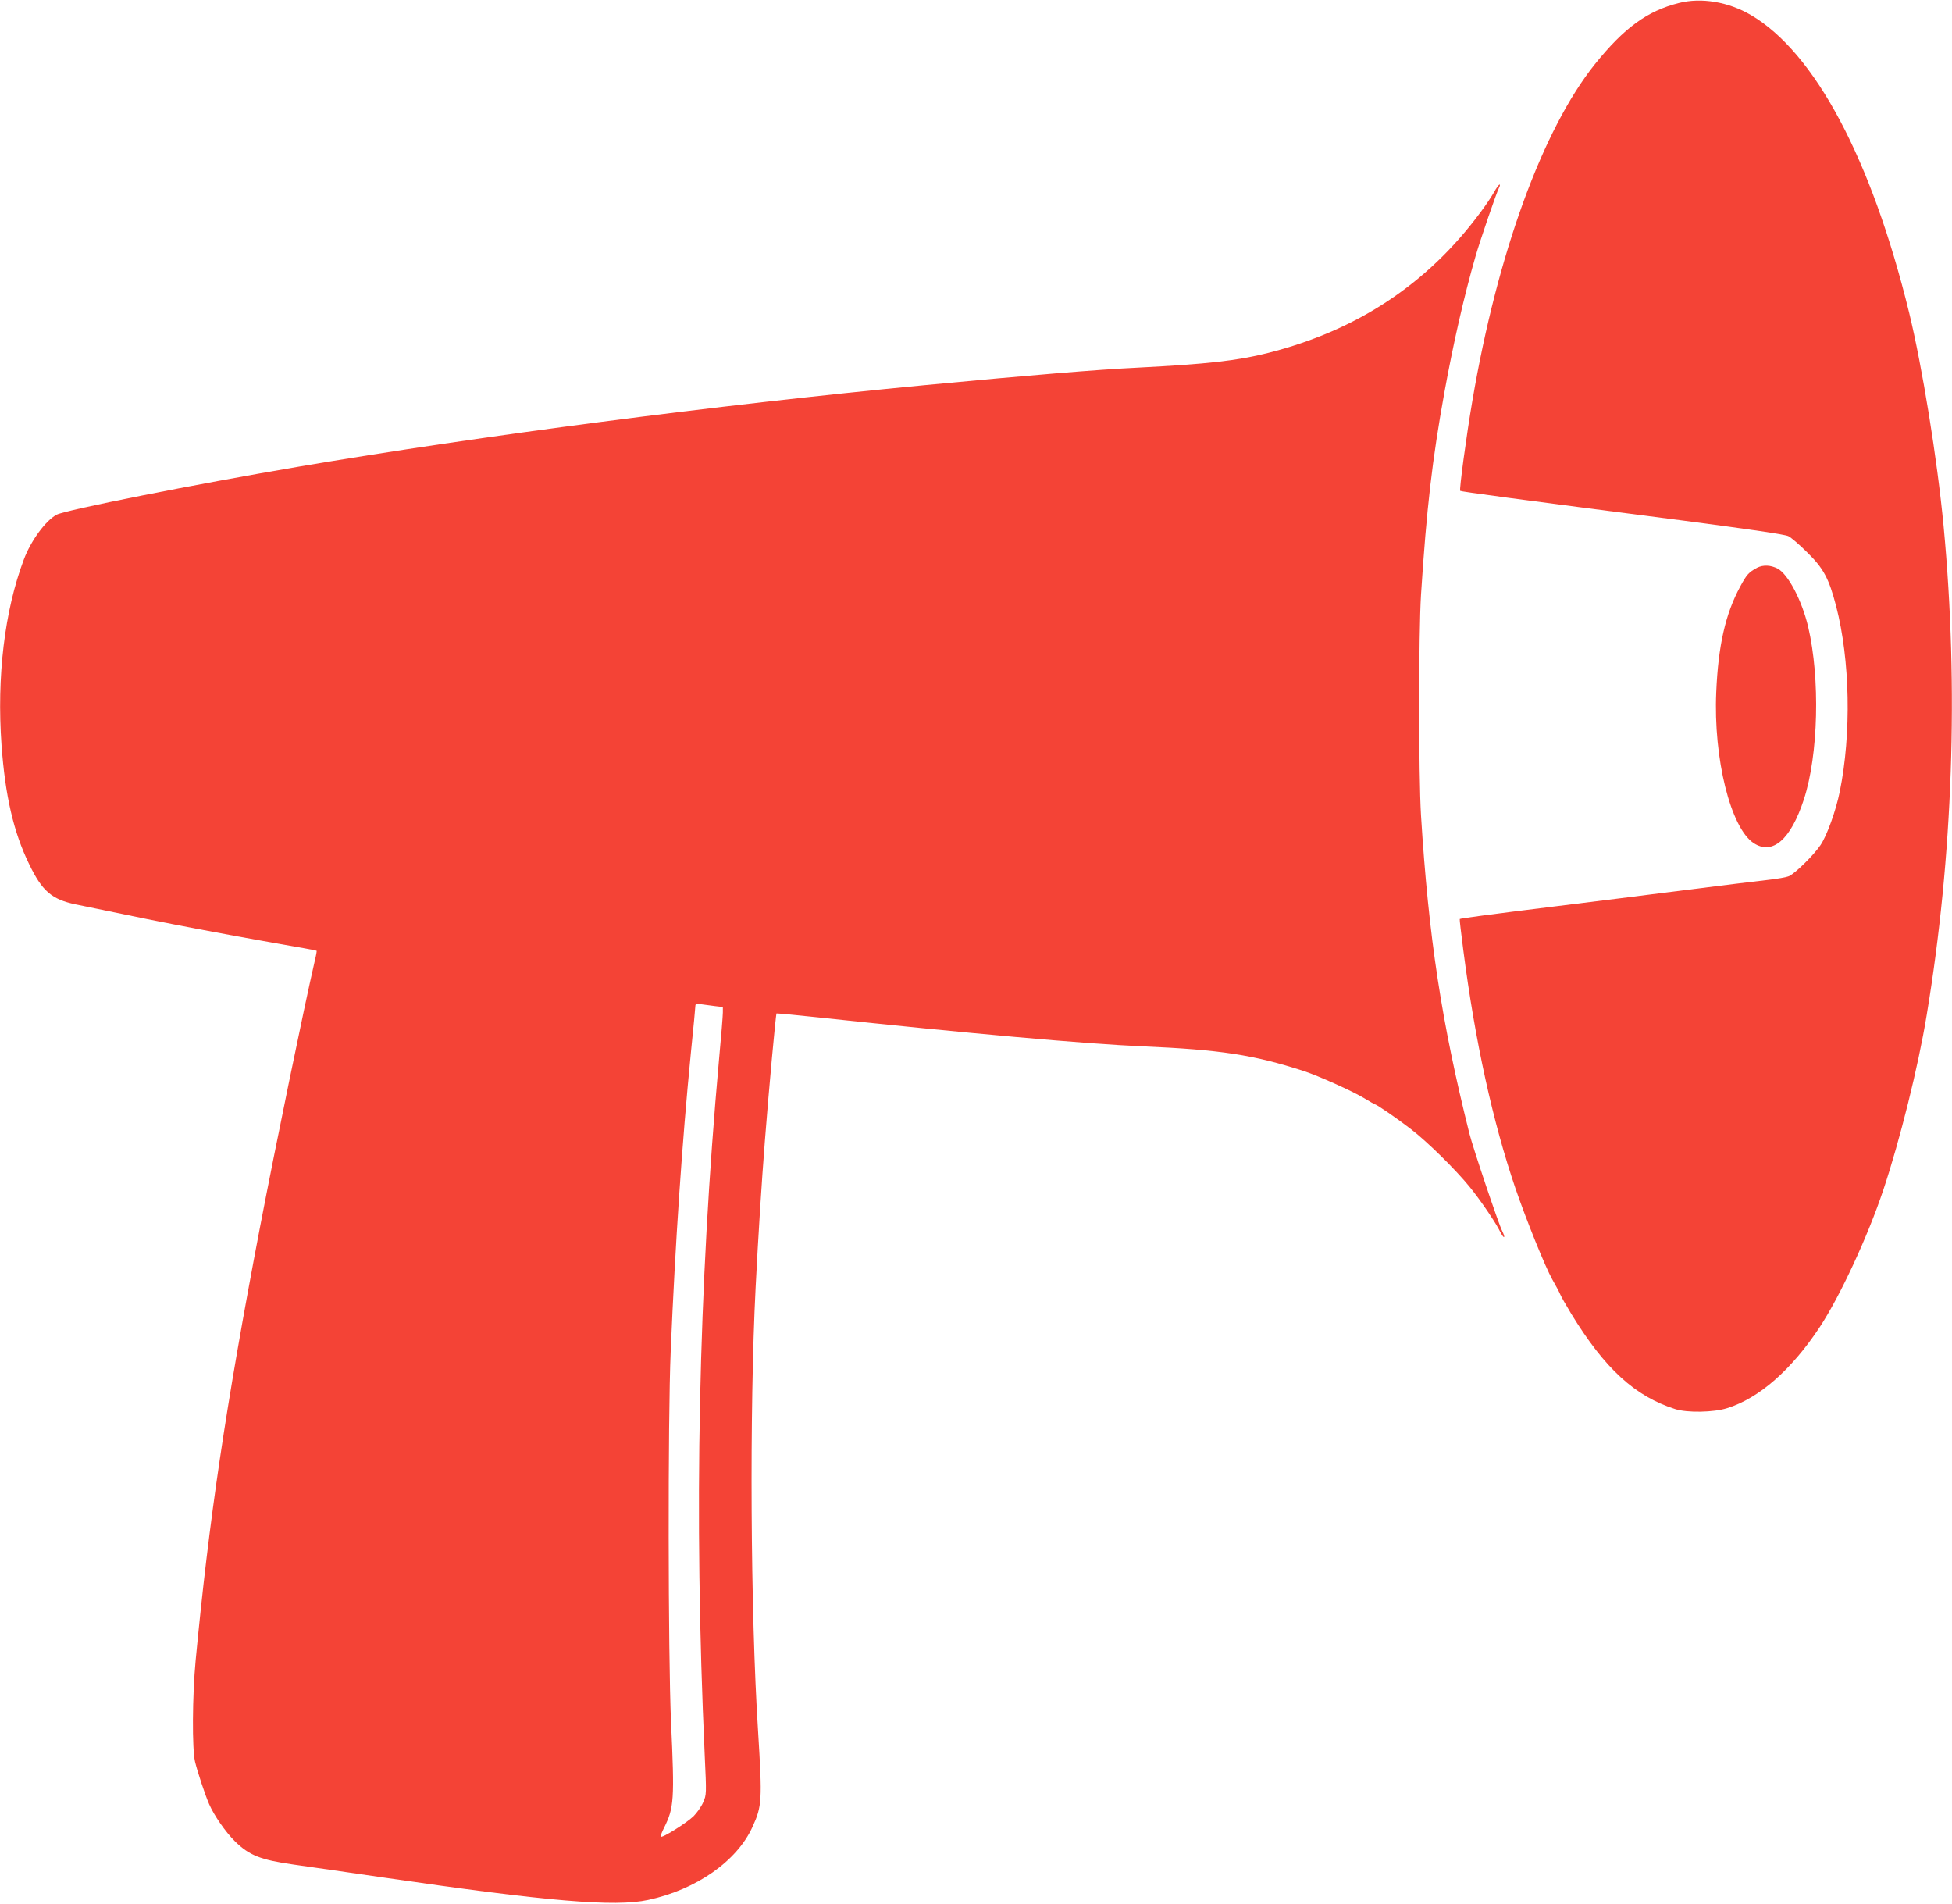
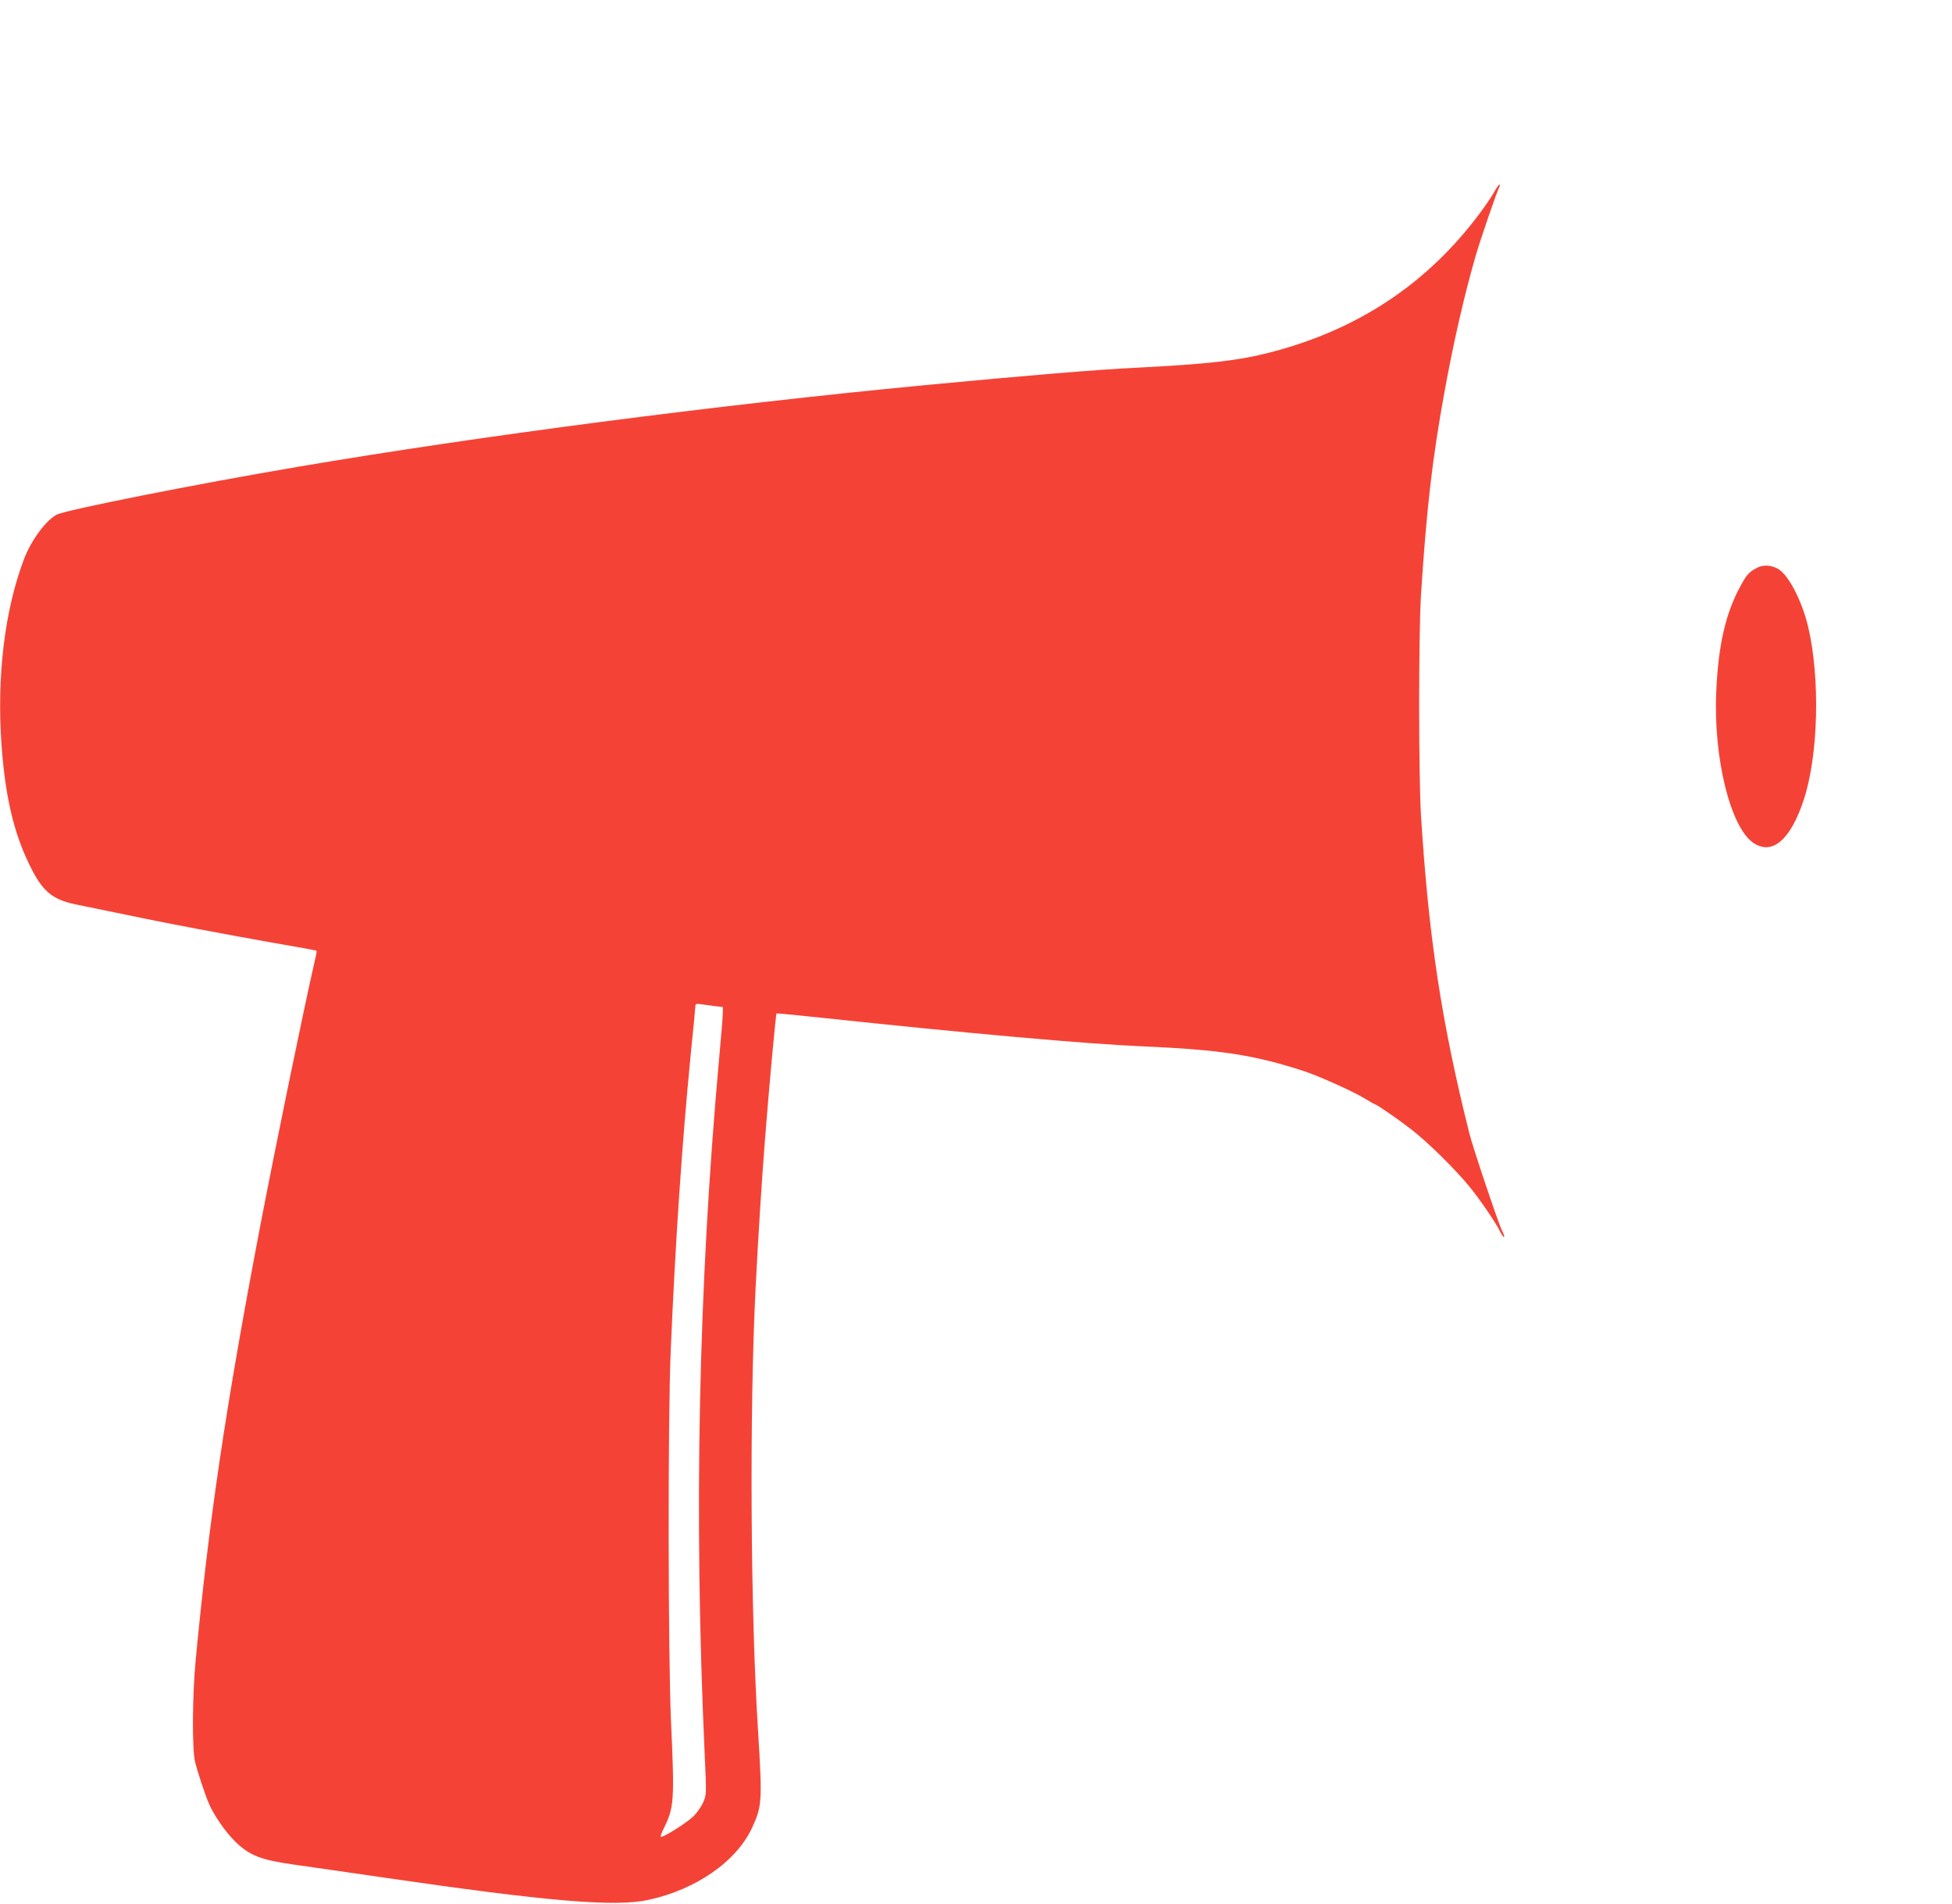
<svg xmlns="http://www.w3.org/2000/svg" version="1.0" width="1280pt" height="1248pt" viewBox="0 0 1280 1248" preserveAspectRatio="xMidYMid meet">
  <g transform="translate(0,1248) scale(0.1,-0.1)" fill="#f44336" stroke="none">
-     <path d="M11008 12460 c-207 -52 -358 -163 -549 -400 -343 -428 -640 -1243 -804 -2207 -40 -233 -87 -584 -80 -591 5 -5 352 -52 1470 -196 433 -57 661 -90 682 -101 18 -9 73 -56 123 -106 108 -105 143 -172 190 -352 92 -354 101 -838 24 -1217 -25 -124 -84 -288 -126 -350 -42 -63 -161 -181 -205 -203 -16 -8 -80 -19 -143 -26 -63 -7 -308 -37 -545 -67 -236 -30 -610 -77 -830 -104 -463 -57 -639 -81 -643 -85 -2 -1 9 -92 23 -201 77 -599 194 -1130 342 -1564 71 -207 196 -517 242 -598 23 -40 46 -83 51 -96 5 -13 38 -71 73 -129 221 -361 418 -541 682 -625 78 -25 252 -22 340 6 210 65 423 252 608 532 133 202 315 594 417 900 108 323 229 808 284 1145 172 1038 211 2146 111 3205 -42 441 -140 1046 -226 1400 -246 1005 -618 1705 -1037 1951 -148 87 -326 117 -474 79z" />
    <path d="M9797 11220 c-15 -27 -55 -87 -89 -132 -347 -469 -808 -774 -1393 -922 -202 -51 -401 -73 -850 -96 -270 -13 -705 -49 -1400 -115 -1370 -131 -2914 -332 -4110 -535 -683 -116 -1523 -283 -1583 -314 -72 -38 -170 -171 -216 -295 -126 -335 -178 -767 -146 -1216 24 -332 79 -571 181 -780 85 -177 148 -231 304 -264 429 -89 563 -116 795 -160 146 -28 382 -71 524 -96 142 -24 260 -46 262 -48 2 -1 -3 -30 -11 -62 -74 -323 -256 -1207 -361 -1755 -225 -1180 -333 -1908 -421 -2835 -22 -231 -24 -583 -4 -665 16 -66 65 -215 92 -277 32 -74 108 -184 170 -245 94 -92 167 -121 384 -152 99 -14 365 -52 590 -85 1076 -157 1517 -194 1735 -147 316 68 582 254 684 478 63 138 65 173 37 628 -50 781 -57 2103 -16 2910 17 336 39 684 61 965 26 335 71 825 76 831 2 1 125 -10 273 -26 973 -104 1755 -174 2130 -190 507 -22 725 -55 1055 -162 95 -31 320 -132 396 -178 36 -22 68 -40 70 -40 11 0 150 -96 234 -161 109 -83 296 -268 387 -380 71 -87 172 -236 199 -292 10 -20 21 -37 26 -37 5 0 -1 19 -13 43 -23 45 -191 544 -214 637 -182 727 -267 1283 -317 2085 -16 264 -16 1188 0 1445 37 573 74 888 153 1325 59 325 129 633 205 896 30 104 138 419 154 449 6 11 7 20 3 20 -4 0 -21 -22 -36 -50z m-5109 -5336 l52 -6 0 -36 c0 -21 -11 -158 -25 -307 -135 -1499 -166 -2979 -94 -4560 12 -259 12 -260 -10 -311 -12 -28 -41 -69 -64 -92 -47 -45 -210 -147 -215 -133 -1 4 8 30 22 57 66 133 70 181 46 699 -19 429 -21 1981 -2 2425 30 712 75 1376 132 1954 17 164 30 305 30 313 0 11 9 14 38 9 20 -3 61 -8 90 -12z" />
    <path d="M11522 8758 c-55 -30 -68 -44 -110 -122 -98 -180 -145 -389 -158 -694 -19 -434 94 -889 245 -989 124 -82 244 23 330 287 95 291 107 792 28 1130 -41 173 -131 345 -200 382 -46 24 -95 26 -135 6z" />
  </g>
</svg>